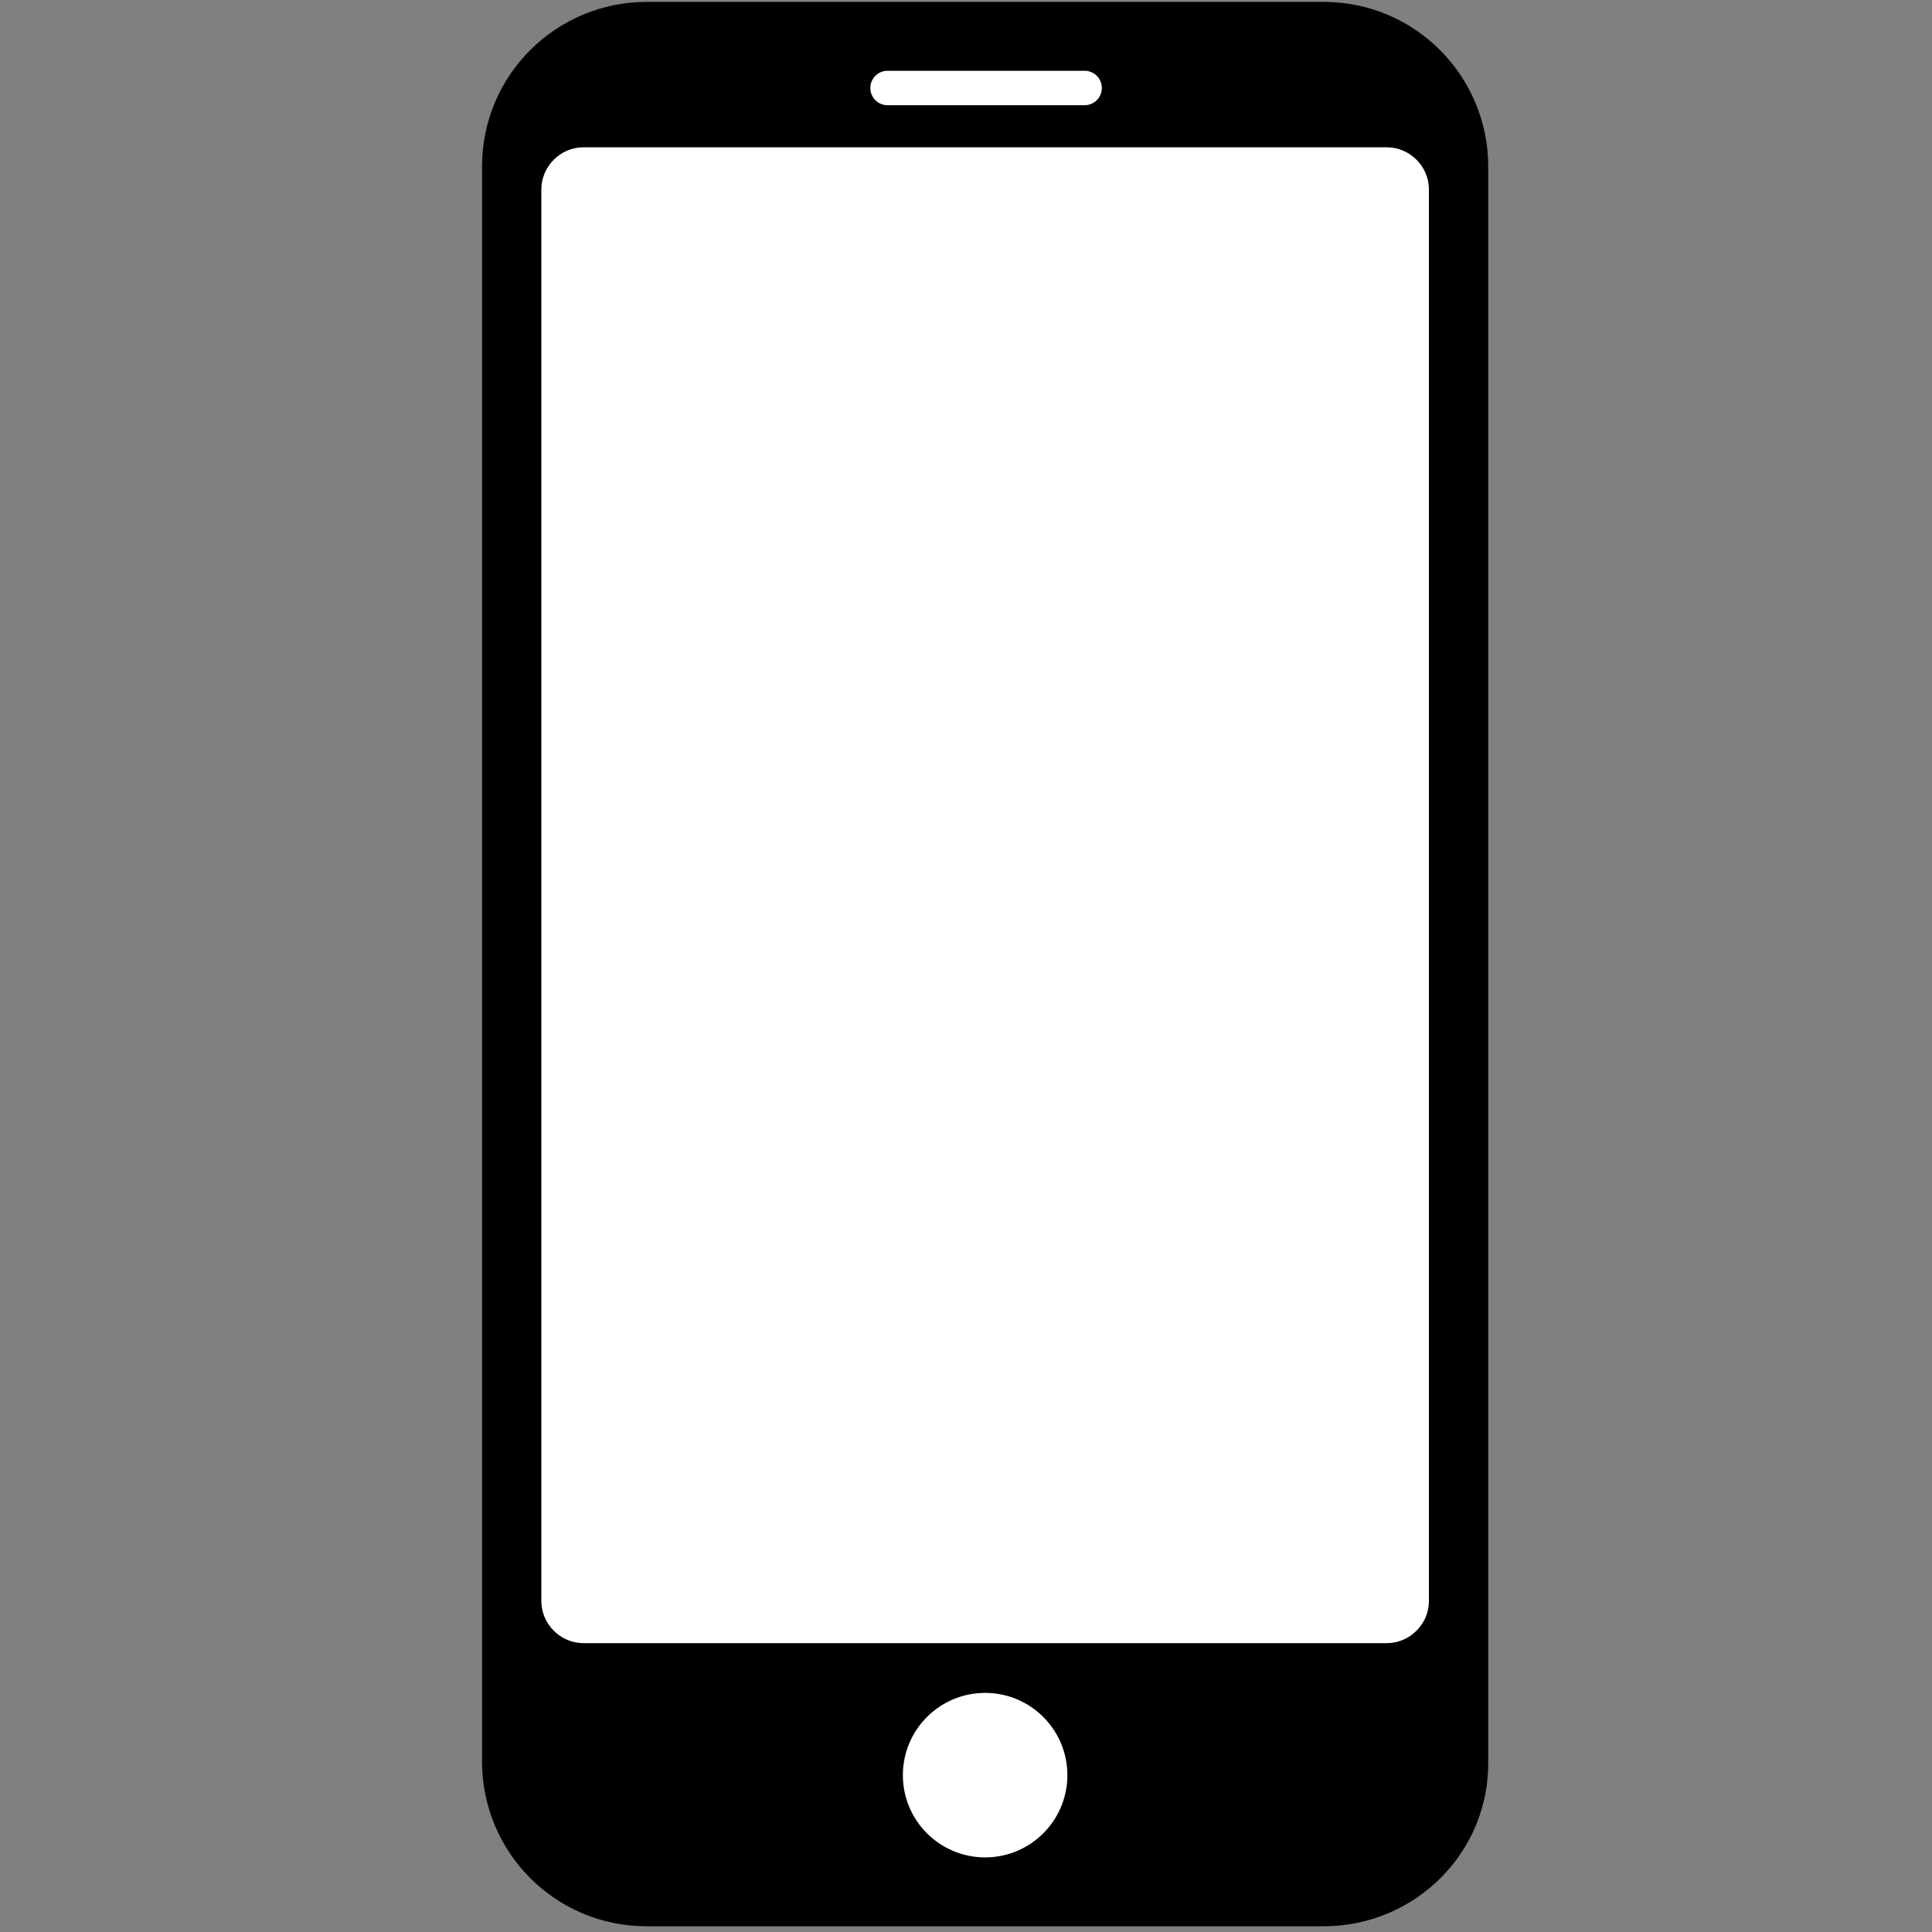
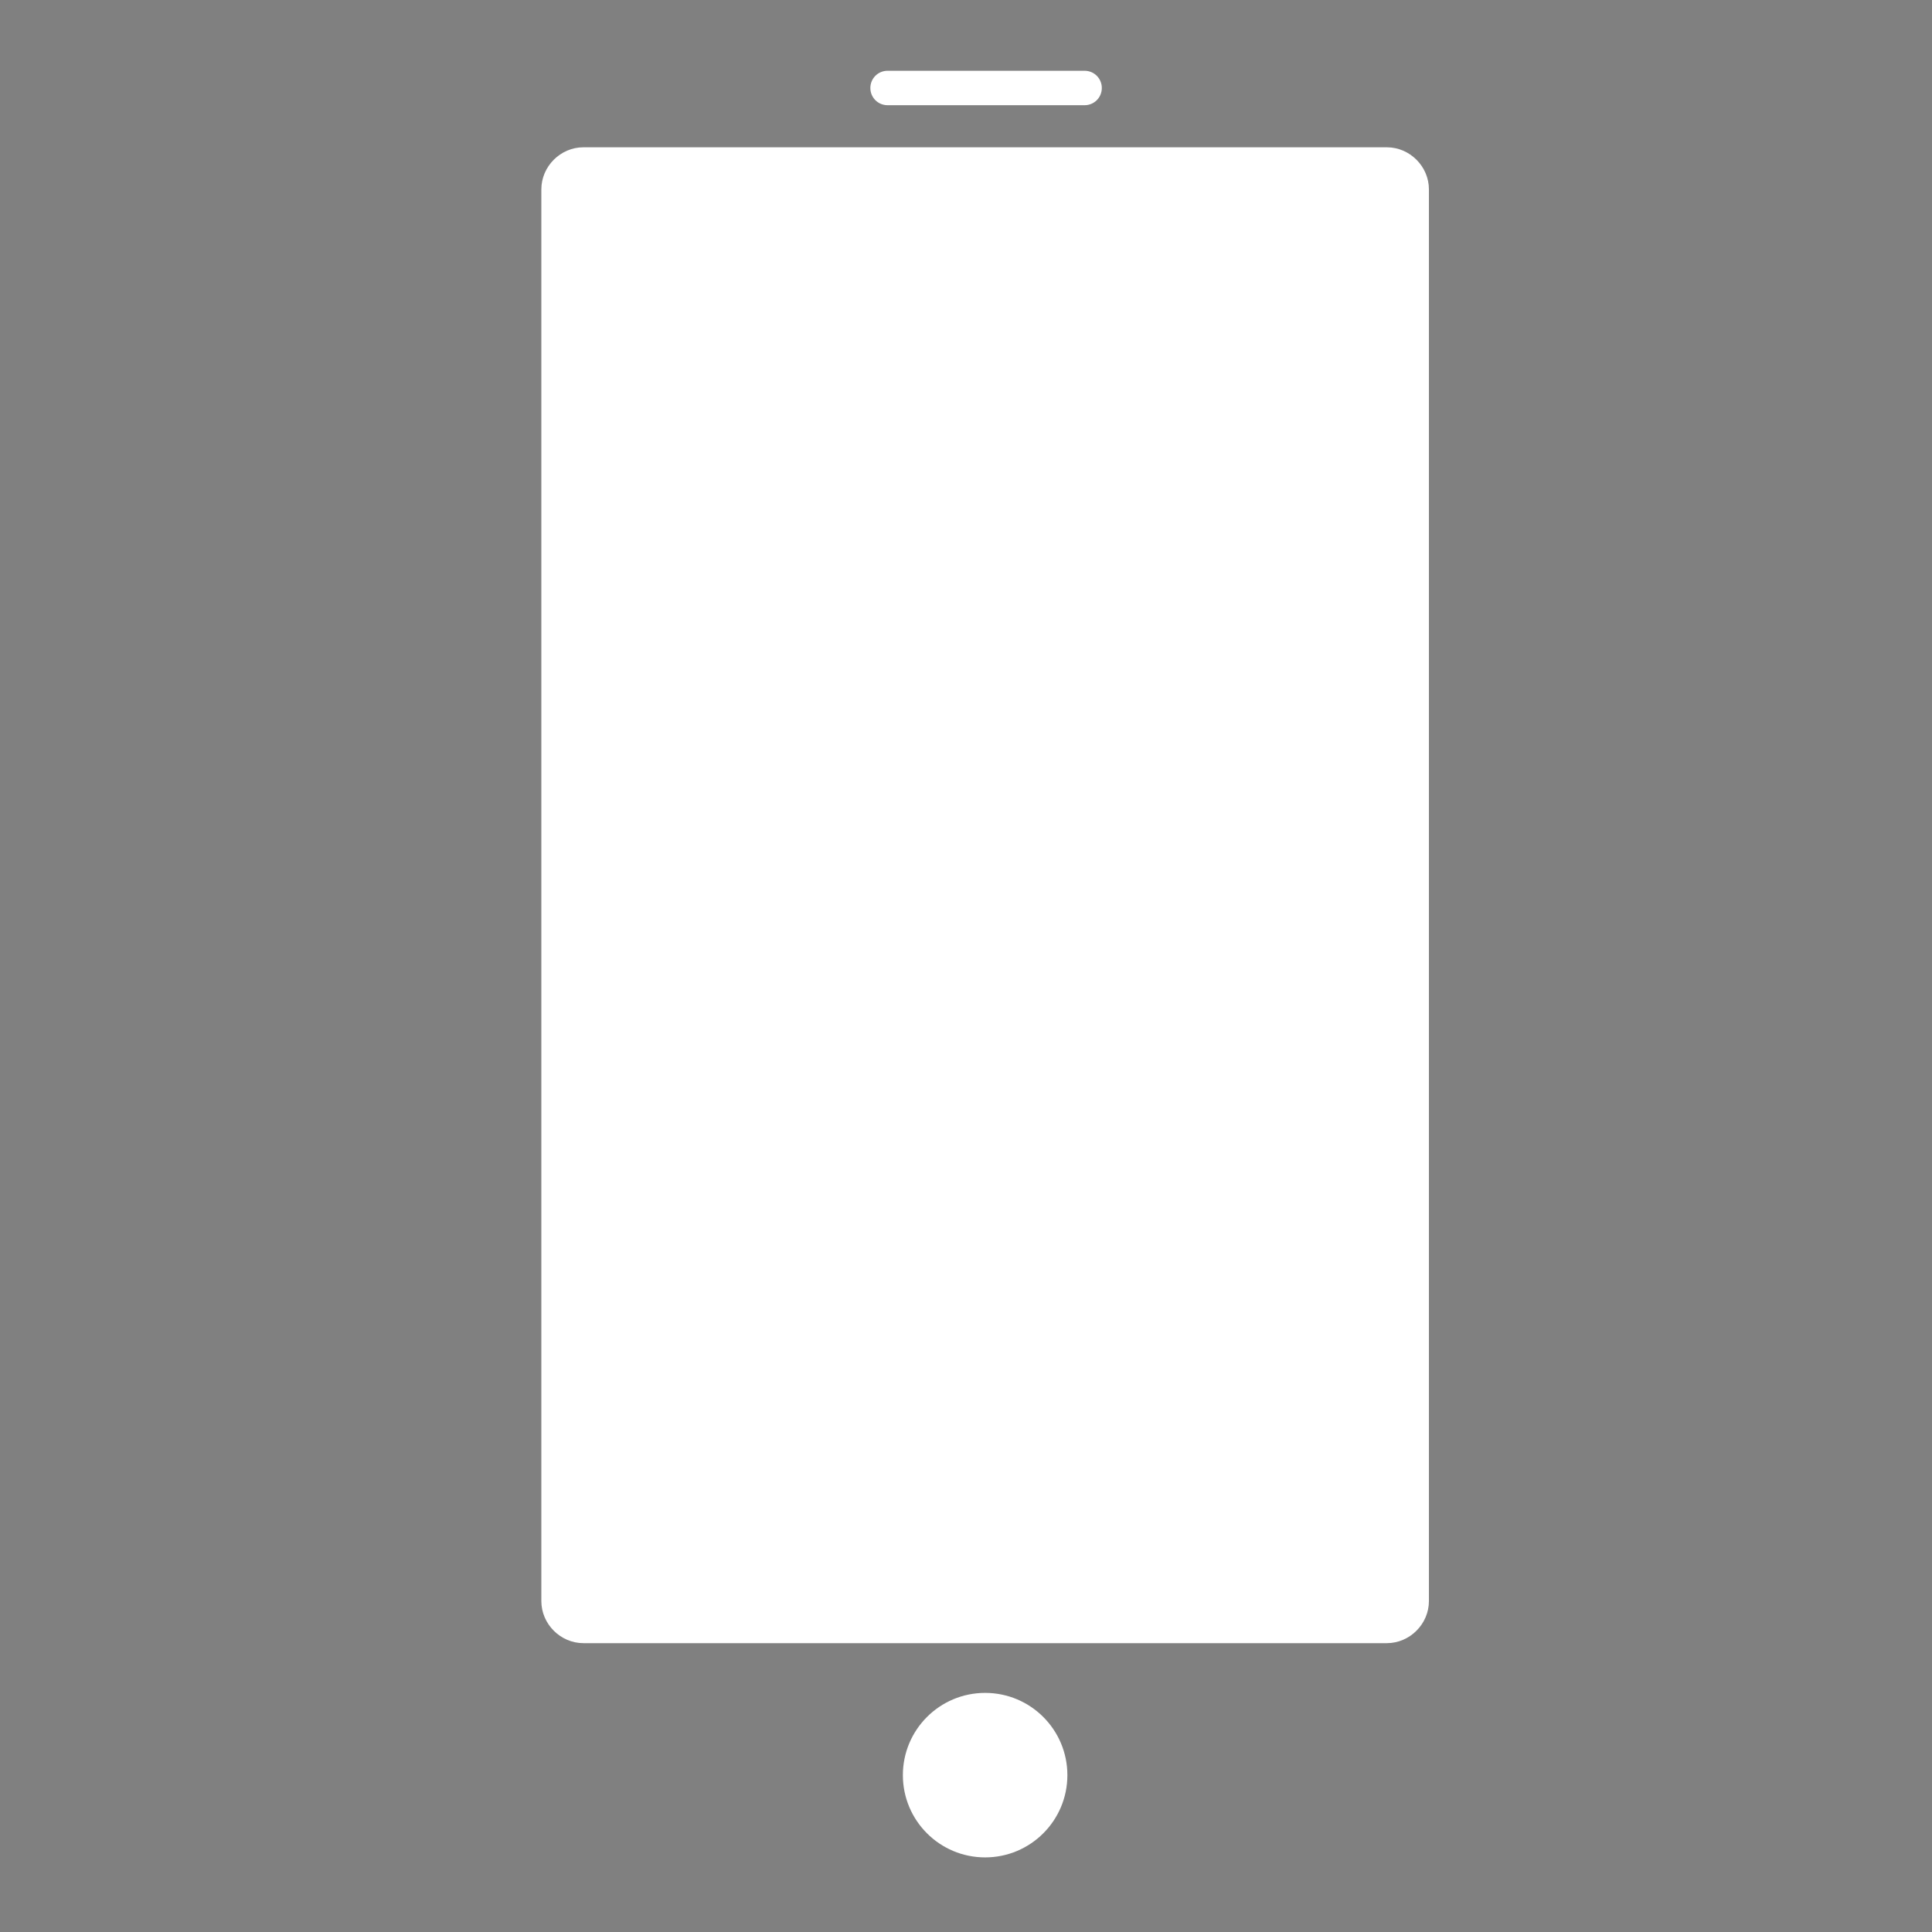
<svg xmlns="http://www.w3.org/2000/svg" version="1.1" id="Ebene_1" x="0px" y="0px" viewBox="0 0 101 101" style="enable-background:new 0 0 101 101;" xml:space="preserve">
  <rect x="0" y="0" width="101" height="101" fill="#808080" stroke="none" />
  <style type="text/css"> .st0{display:none;} .st1{display:inline;} .st2{fill:#231F20;} .st3{fill-rule:evenodd;clip-rule:evenodd;fill:#FFFFFF;} .st4{fill-rule:evenodd;clip-rule:evenodd;fill:#231F20;} .st5{fill:#FFFFFF;} </style>
  <g class="st0">
    <g class="st1">
      <path class="st2" d="M90.4,100.6H10.7c-4.9,0-8.8-4-8.8-8.8V38.1c0-4,3-5.7,5.4-7.1c0.7-0.4,1.4-0.8,2.1-1.3L49.7,1.1 c0.8-0.6,1.9-0.6,2.7,0l39.3,28.6c0.7,0.5,1.4,0.9,2.1,1.3c2.4,1.4,5.3,3.1,5.3,7.1v53.7C99.2,96.6,95.2,100.6,90.4,100.6z M51,5.9l-39,27.6c-0.8,0.6-1.6,1.1-2.4,1.5c-2.4,1.4-3.1,1.9-3.1,3.1v53.7c0,2.3,1.9,4.2,4.2,4.2h79.7c2.3,0,4.2-1.9,4.2-4.2 V38.1c0-1.2-0.6-1.7-3-3.1c-0.8-0.5-1.7-1-2.5-1.6L51,5.9z" />
    </g>
    <g class="st1">
      <path class="st2" d="M60.8,68.5H40.4c-0.5,0-1.1-0.2-1.5-0.5L3,38.2c-0.7-0.6-1-1.5-0.8-2.4c0.4-1.5,0.7-2.5,40.9-30.1 c3.3-2.2,5.7-3.9,6.7-4.6c0.8-0.6,1.9-0.6,2.7,0c1,0.7,3.4,2.4,6.7,4.8c39.1,27.6,39.4,28.5,39.8,29.9c0.2,0.9-0.1,1.8-0.8,2.4 L62.2,68C61.8,68.3,61.3,68.5,60.8,68.5z M41.2,63.9h18.7l33.3-27.6c-6.1-5-27.9-20.4-36.8-26.6c-2.3-1.6-4.2-2.9-5.4-3.8 c-1.3,0.9-3.1,2.1-5.4,3.7c-9.1,6.2-31.6,21.7-37.8,26.7L41.2,63.9z" />
    </g>
    <g class="st1">
      <path class="st2" d="M90.4,100.6H10.7c-3.1,0-5.9-1.6-7.5-4.2c-0.6-1-0.4-2.3,0.5-3l35.2-29c0.4-0.3,0.9-0.5,1.5-0.5h20.4 c0.5,0,1.1,0.2,1.5,0.5l35.2,28.9c0.9,0.7,1.1,2,0.5,3C96.2,99,93.4,100.6,90.4,100.6z M8.6,95.4c0.6,0.4,1.4,0.6,2.1,0.6h79.7 c0.8,0,1.5-0.2,2.1-0.6L59.9,68.5H41.2L8.6,95.4z" />
    </g>
    <g class="st1">
      <path class="st3" d="M40.4,66.2h20.4l21.7-18V18.1c0-2.1-1.7-3.9-3.9-3.9H22.5c-2.1,0-3.9,1.7-3.9,3.9v30.1L40.4,66.2z" />
      <path class="st2" d="M60.8,68.5H40.4c-0.5,0-1.1-0.2-1.5-0.5L17.2,50c-0.5-0.4-0.8-1.1-0.8-1.8V18.1c0-3.4,2.8-6.2,6.2-6.2h56.1 c3.4,0,6.2,2.8,6.2,6.2v30.1c0,0.7-0.3,1.3-0.8,1.8L62.2,68C61.8,68.3,61.3,68.5,60.8,68.5z M41.2,63.9h18.7l20.2-16.8v-29 c0-0.9-0.7-1.6-1.6-1.6H22.5c-0.8,0-1.6,0.7-1.6,1.6v29L41.2,63.9z" />
    </g>
    <g class="st1">
-       <path class="st4" d="M54.7,49.1c3.1,0,7-3.5,8.7-6.3c5.9-9.8,1.1-17.1-9.5-16.9c-10.2,0.1-18.7,7.7-18.8,18c0,3.1,0.9,5.7,2.8,7.7 c1.9,2.1,5.1,3.1,9.2,3.1c4.3-0.1,8.8-1.3,11.6-4v-2c-4,3.4-12.9,4.8-16.7,1.6c-1.7-1.4-2.6-3.6-2.3-6.9c0.9-8.4,8.4-14.2,16.8-13 c7.2,1.1,6.4,10.6,1.5,14.7c-1.3,1.2-3.4,2-2.6-0.1l4.3-11.4l-4.3-0.5l-0.4,1.1c-0.4-0.9-1.5-1.4-2.7-1.4c-3-0.1-6.3,1.8-8.4,5.8 c-2.3,4.4-2.4,10.6,3,10.6c1.8,0,4.2-0.8,5.5-2.8C52.2,48,53,49.1,54.7,49.1L54.7,49.1z M48,40.5c0.9-2.3,2.8-4.5,4.7-4.5 c0.7,0,1.3,0.3,1.4,1.1l-2.3,6.2c-0.3,0.7-0.5,1.2-0.9,1.6c-1,1.2-3.4,1.3-3.7-0.3C47.1,43.2,47.7,41.3,48,40.5z" />
+       <path class="st4" d="M54.7,49.1c3.1,0,7-3.5,8.7-6.3c5.9-9.8,1.1-17.1-9.5-16.9c-10.2,0.1-18.7,7.7-18.8,18c0,3.1,0.9,5.7,2.8,7.7 c1.9,2.1,5.1,3.1,9.2,3.1c4.3-0.1,8.8-1.3,11.6-4v-2c-4,3.4-12.9,4.8-16.7,1.6c-1.7-1.4-2.6-3.6-2.3-6.9c0.9-8.4,8.4-14.2,16.8-13 c7.2,1.1,6.4,10.6,1.5,14.7c-1.3,1.2-3.4,2-2.6-0.1l-4.3-0.5l-0.4,1.1c-0.4-0.9-1.5-1.4-2.7-1.4c-3-0.1-6.3,1.8-8.4,5.8 c-2.3,4.4-2.4,10.6,3,10.6c1.8,0,4.2-0.8,5.5-2.8C52.2,48,53,49.1,54.7,49.1L54.7,49.1z M48,40.5c0.9-2.3,2.8-4.5,4.7-4.5 c0.7,0,1.3,0.3,1.4,1.1l-2.3,6.2c-0.3,0.7-0.5,1.2-0.9,1.6c-1,1.2-3.4,1.3-3.7-0.3C47.1,43.2,47.7,41.3,48,40.5z" />
    </g>
  </g>
  <g>
-     <path d="M69.2,100.7H33.8c-4.8,0-8.6-3.9-8.6-8.6V8.7c0-4.8,3.9-8.6,8.6-8.6h35.4c4.8,0,8.6,3.9,8.6,8.6v83.3 C77.9,96.8,74,100.7,69.2,100.7z" />
    <path class="st5" d="M72.5,85.9h-42c-1.2,0-2.2-1-2.2-2.2V9.9c0-1.2,1-2.2,2.2-2.2h42c1.2,0,2.2,1,2.2,2.2v73.8 C74.7,84.9,73.7,85.9,72.5,85.9z" />
    <circle class="st5" cx="51.5" cy="92.8" r="4.3" />
    <path class="st5" d="M56.7,5.5H46.4c-0.5,0-0.9-0.4-0.9-0.9s0.4-0.9,0.9-0.9h10.3c0.5,0,0.9,0.4,0.9,0.9S57.2,5.5,56.7,5.5z" />
  </g>
</svg>